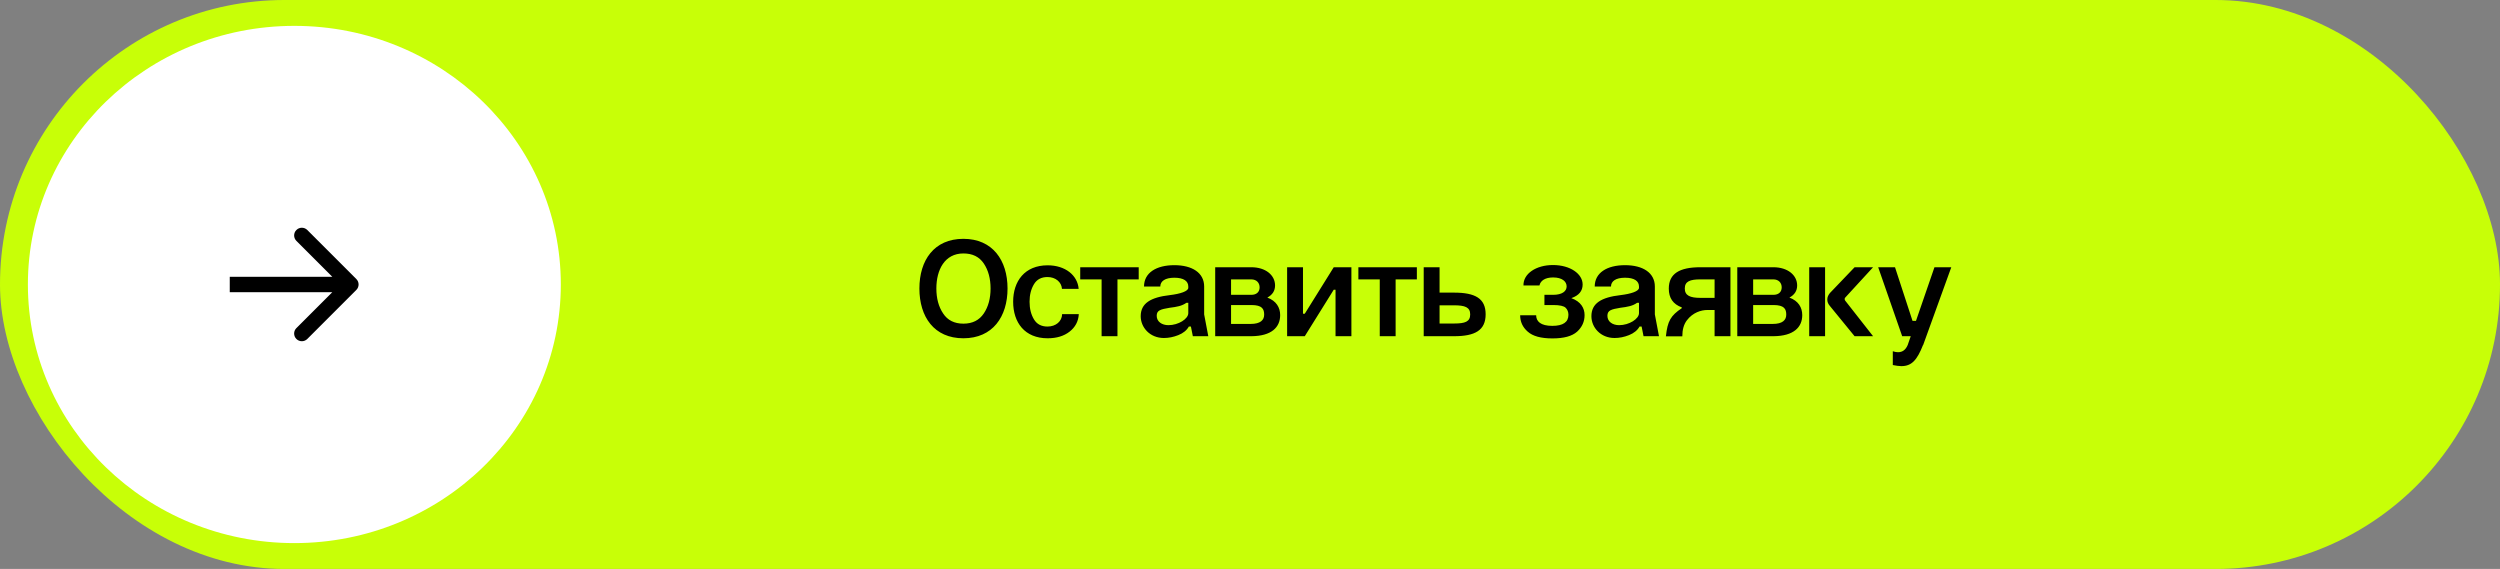
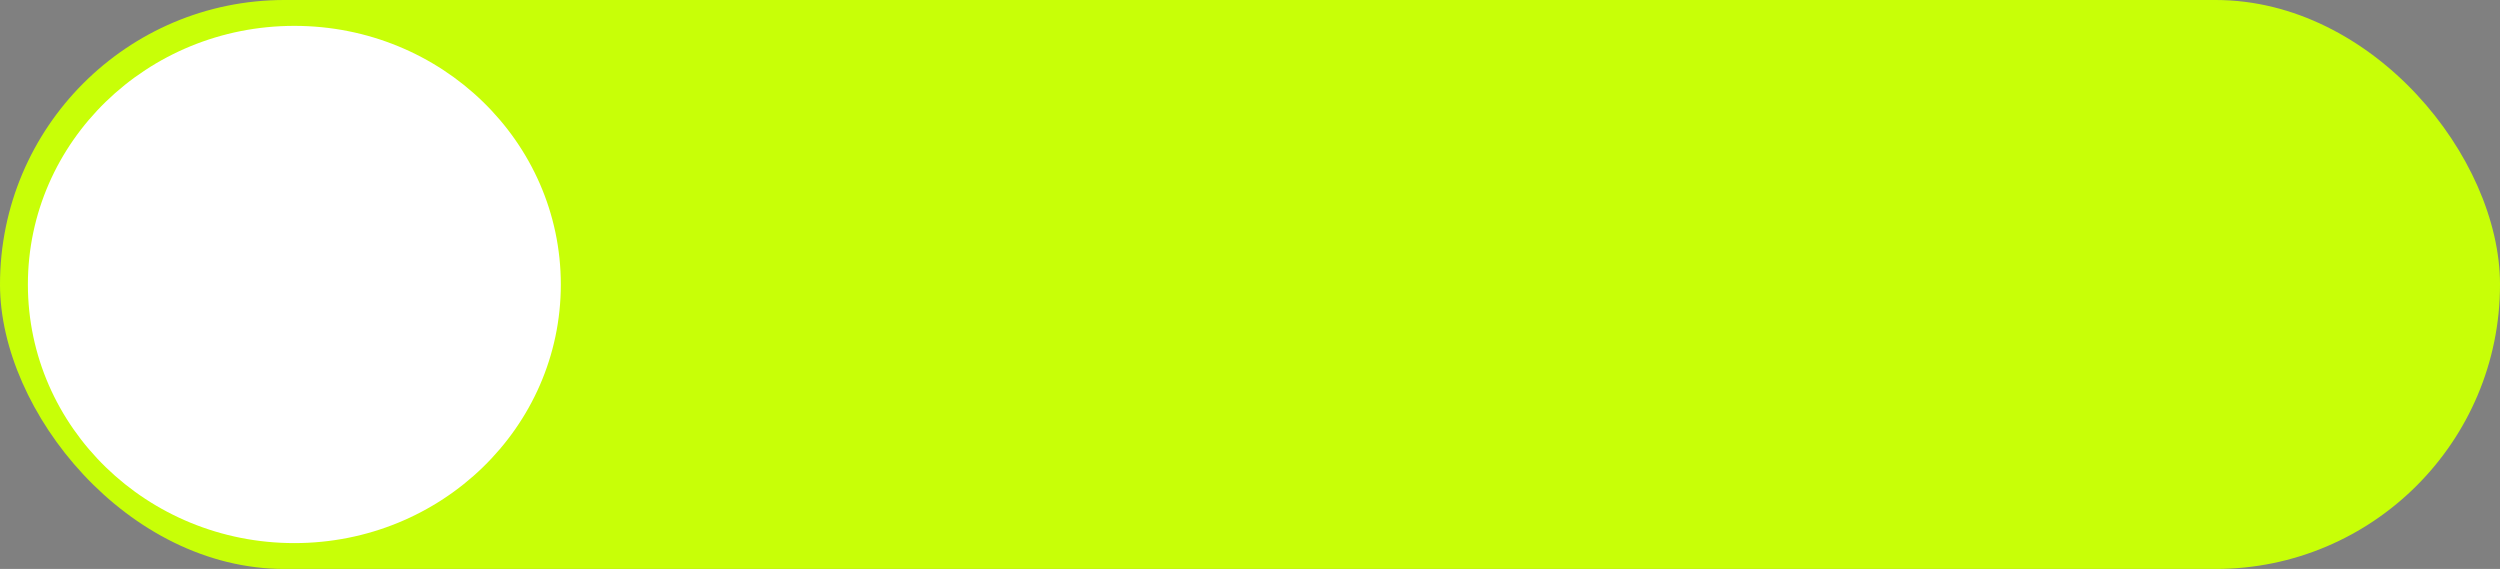
<svg xmlns="http://www.w3.org/2000/svg" width="290" height="66" viewBox="0 0 290 66" fill="none">
  <rect x="0" y="0" width="290" height="66" fill="#808080" stroke="none" />
  <rect width="290" height="66" rx="33" fill="#C8FF07" />
-   <path d="M106.65 33.464C106.65 30.2 108.346 27.704 111.754 27.704C115.146 27.704 116.874 30.2 116.874 33.464C116.874 36.744 115.146 39.24 111.754 39.24C108.346 39.24 106.65 36.744 106.65 33.464ZM108.618 33.464C108.618 34.6 108.874 35.576 109.402 36.36C109.914 37.144 110.698 37.544 111.754 37.544C112.81 37.544 113.594 37.144 114.122 36.36C114.65 35.576 114.906 34.6 114.906 33.464C114.906 32.328 114.65 31.352 114.122 30.568C113.594 29.784 112.81 29.4 111.754 29.4C109.578 29.4 108.618 31.304 108.618 33.464ZM125.125 33.512H123.189C123.141 32.728 122.453 32.136 121.509 32.136C120.805 32.136 120.277 32.408 119.941 32.968C119.605 33.528 119.429 34.2 119.429 35C119.429 35.816 119.605 36.488 119.941 37.048C120.277 37.608 120.805 37.88 121.509 37.88C122.485 37.88 123.189 37.272 123.205 36.44H125.141C125.093 37.288 124.725 37.96 124.069 38.472C123.413 38.984 122.565 39.24 121.525 39.24C118.869 39.24 117.525 37.416 117.525 35C117.525 32.616 118.869 30.776 121.525 30.776C123.573 30.776 124.997 31.928 125.125 33.512ZM127.786 39V32.408H125.306V31H132.09V32.408H129.626V39H127.786ZM137.842 33.384V33.24C137.842 32.6 137.298 32.216 136.226 32.216C135.154 32.216 134.594 32.616 134.594 33.24H132.706C132.706 31.64 134.13 30.76 136.226 30.76C138.29 30.76 139.682 31.64 139.682 33.24V36.472L140.162 39H138.37L138.146 37.88H137.906C137.666 38.312 137.25 38.648 136.69 38.872C136.13 39.096 135.57 39.208 135.01 39.208C133.378 39.208 132.322 37.976 132.322 36.68C132.322 35.192 133.458 34.488 135.714 34.232C136.914 34.088 137.842 33.784 137.842 33.384ZM134.178 36.632C134.178 37.32 134.786 37.72 135.538 37.72C136.706 37.72 137.842 36.984 137.842 36.328V35.128H137.618C137.09 35.496 136.546 35.592 135.666 35.704C134.626 35.88 134.178 35.992 134.178 36.632ZM140.963 31H145.155C146.803 31 147.907 31.912 147.907 33.112C147.907 33.736 147.603 34.2 147.011 34.52C148.051 34.904 148.499 35.672 148.499 36.552C148.499 37.96 147.507 38.984 145.155 39H140.963V31ZM142.803 37.576H145.075C146.211 37.576 146.643 37.128 146.643 36.504C146.643 35.848 146.419 35.384 145.155 35.384H142.803V37.576ZM142.803 34.2H145.155C145.779 34.2 146.115 33.848 146.115 33.336C146.115 32.824 145.779 32.408 145.139 32.408H142.803V34.2ZM149.306 39V31H151.146V36.392H151.354L154.714 31H156.762V39H154.922V33.608H154.714L151.354 39H149.306ZM160.052 39V32.408H157.572V31H164.356V32.408H161.892V39H160.052ZM165.15 31H166.99V33.944H168.67C171.118 33.944 172.334 34.616 172.334 36.456C172.334 38.312 171.118 39 168.67 39H165.15V31ZM166.99 37.528H168.654H168.67C169.95 37.528 170.542 37.32 170.542 36.472C170.542 35.64 169.95 35.416 168.654 35.416H166.99V37.528ZM180.146 30.744C182.146 30.744 183.586 31.768 183.586 33C183.586 33.752 183.154 34.28 182.274 34.584C183.378 34.984 183.81 35.736 183.81 36.552C183.81 37.304 183.522 37.944 182.946 38.472C182.354 39 181.41 39.256 180.082 39.256C178.754 39.256 177.81 39 177.218 38.472C176.626 37.96 176.338 37.32 176.338 36.568H178.194C178.194 37.272 178.706 37.8 180.066 37.8C181.314 37.8 181.938 37.368 181.938 36.52C181.938 36.184 181.826 35.912 181.618 35.704C181.41 35.496 180.93 35.384 180.178 35.384H179.154V34.2H180.161C181.186 34.2 181.73 33.8 181.73 33.224C181.73 32.648 181.202 32.184 180.161 32.184C179.202 32.184 178.69 32.584 178.578 33.112H176.722C176.69 31.752 178.178 30.744 180.146 30.744ZM190.123 33.384V33.24C190.123 32.6 189.579 32.216 188.507 32.216C187.435 32.216 186.875 32.616 186.875 33.24H184.987C184.987 31.64 186.411 30.76 188.507 30.76C190.571 30.76 191.963 31.64 191.963 33.24V36.472L192.443 39H190.651L190.427 37.88H190.187C189.947 38.312 189.531 38.648 188.971 38.872C188.411 39.096 187.851 39.208 187.291 39.208C185.659 39.208 184.603 37.976 184.603 36.68C184.603 35.192 185.739 34.488 187.995 34.232C189.195 34.088 190.123 33.784 190.123 33.384ZM186.459 36.632C186.459 37.32 187.067 37.72 187.819 37.72C188.987 37.72 190.123 36.984 190.123 36.328V35.128H189.899C189.371 35.496 188.827 35.592 187.947 35.704C186.907 35.88 186.459 35.992 186.459 36.632ZM200.732 39H198.892V35.96H198.044C197.34 35.96 196.364 36.248 195.676 37.16C195.324 37.624 195.148 38.232 195.148 39.016H193.244C193.436 37.224 193.804 36.616 195.084 35.752V35.656C194.076 35.288 193.58 34.568 193.58 33.48C193.58 31.736 194.828 31 197.244 31H200.732V39ZM195.436 33.464C195.436 34.28 196.044 34.552 197.244 34.552H198.892V32.408H197.244C196.028 32.408 195.436 32.648 195.436 33.464ZM201.525 31H205.717C207.365 31 208.469 31.912 208.469 33.112C208.469 33.736 208.165 34.2 207.573 34.52C208.613 34.904 209.061 35.672 209.061 36.552C209.061 37.96 208.069 38.984 205.717 39H201.525V31ZM203.365 37.576H205.637C206.773 37.576 207.205 37.128 207.205 36.504C207.205 35.848 206.981 35.384 205.717 35.384H203.365V37.576ZM203.365 34.2H205.717C206.341 34.2 206.677 33.848 206.677 33.336C206.677 32.824 206.341 32.408 205.701 32.408H203.365V34.2ZM209.869 39V31H211.709V39H209.869ZM215.133 39L212.269 35.496C212.061 35.256 211.965 35.016 211.965 34.744C211.965 34.472 212.077 34.216 212.285 33.976L215.133 31H217.277L214.045 34.52C213.997 34.568 213.981 34.616 213.981 34.696C213.981 34.744 213.997 34.792 214.029 34.856L217.277 39H215.133ZM220.653 39L217.869 31H219.821L221.853 37.224H222.253L224.397 31H226.349L223.085 40.024H223.069C222.381 41.768 221.757 42.472 220.557 42.472C220.285 42.472 219.965 42.424 219.565 42.344V40.744C219.789 40.824 219.997 40.856 220.173 40.856C220.685 40.856 221.053 40.584 221.293 40.024L221.645 39H220.653Z" fill="black" />
  <ellipse cx="34.145" cy="33" rx="30.91" ry="30" fill="white" />
-   <path d="M41.335 33.632C41.684 33.283 41.684 32.717 41.335 32.368L35.646 26.679C35.297 26.33 34.731 26.33 34.382 26.679C34.032 27.028 34.032 27.594 34.382 27.943L39.438 33L34.382 38.057C34.032 38.406 34.032 38.972 34.382 39.321C34.731 39.67 35.297 39.67 35.646 39.321L41.335 33.632ZM26.652 33.894H40.703V32.106H26.652V33.894Z" fill="black" />
</svg>